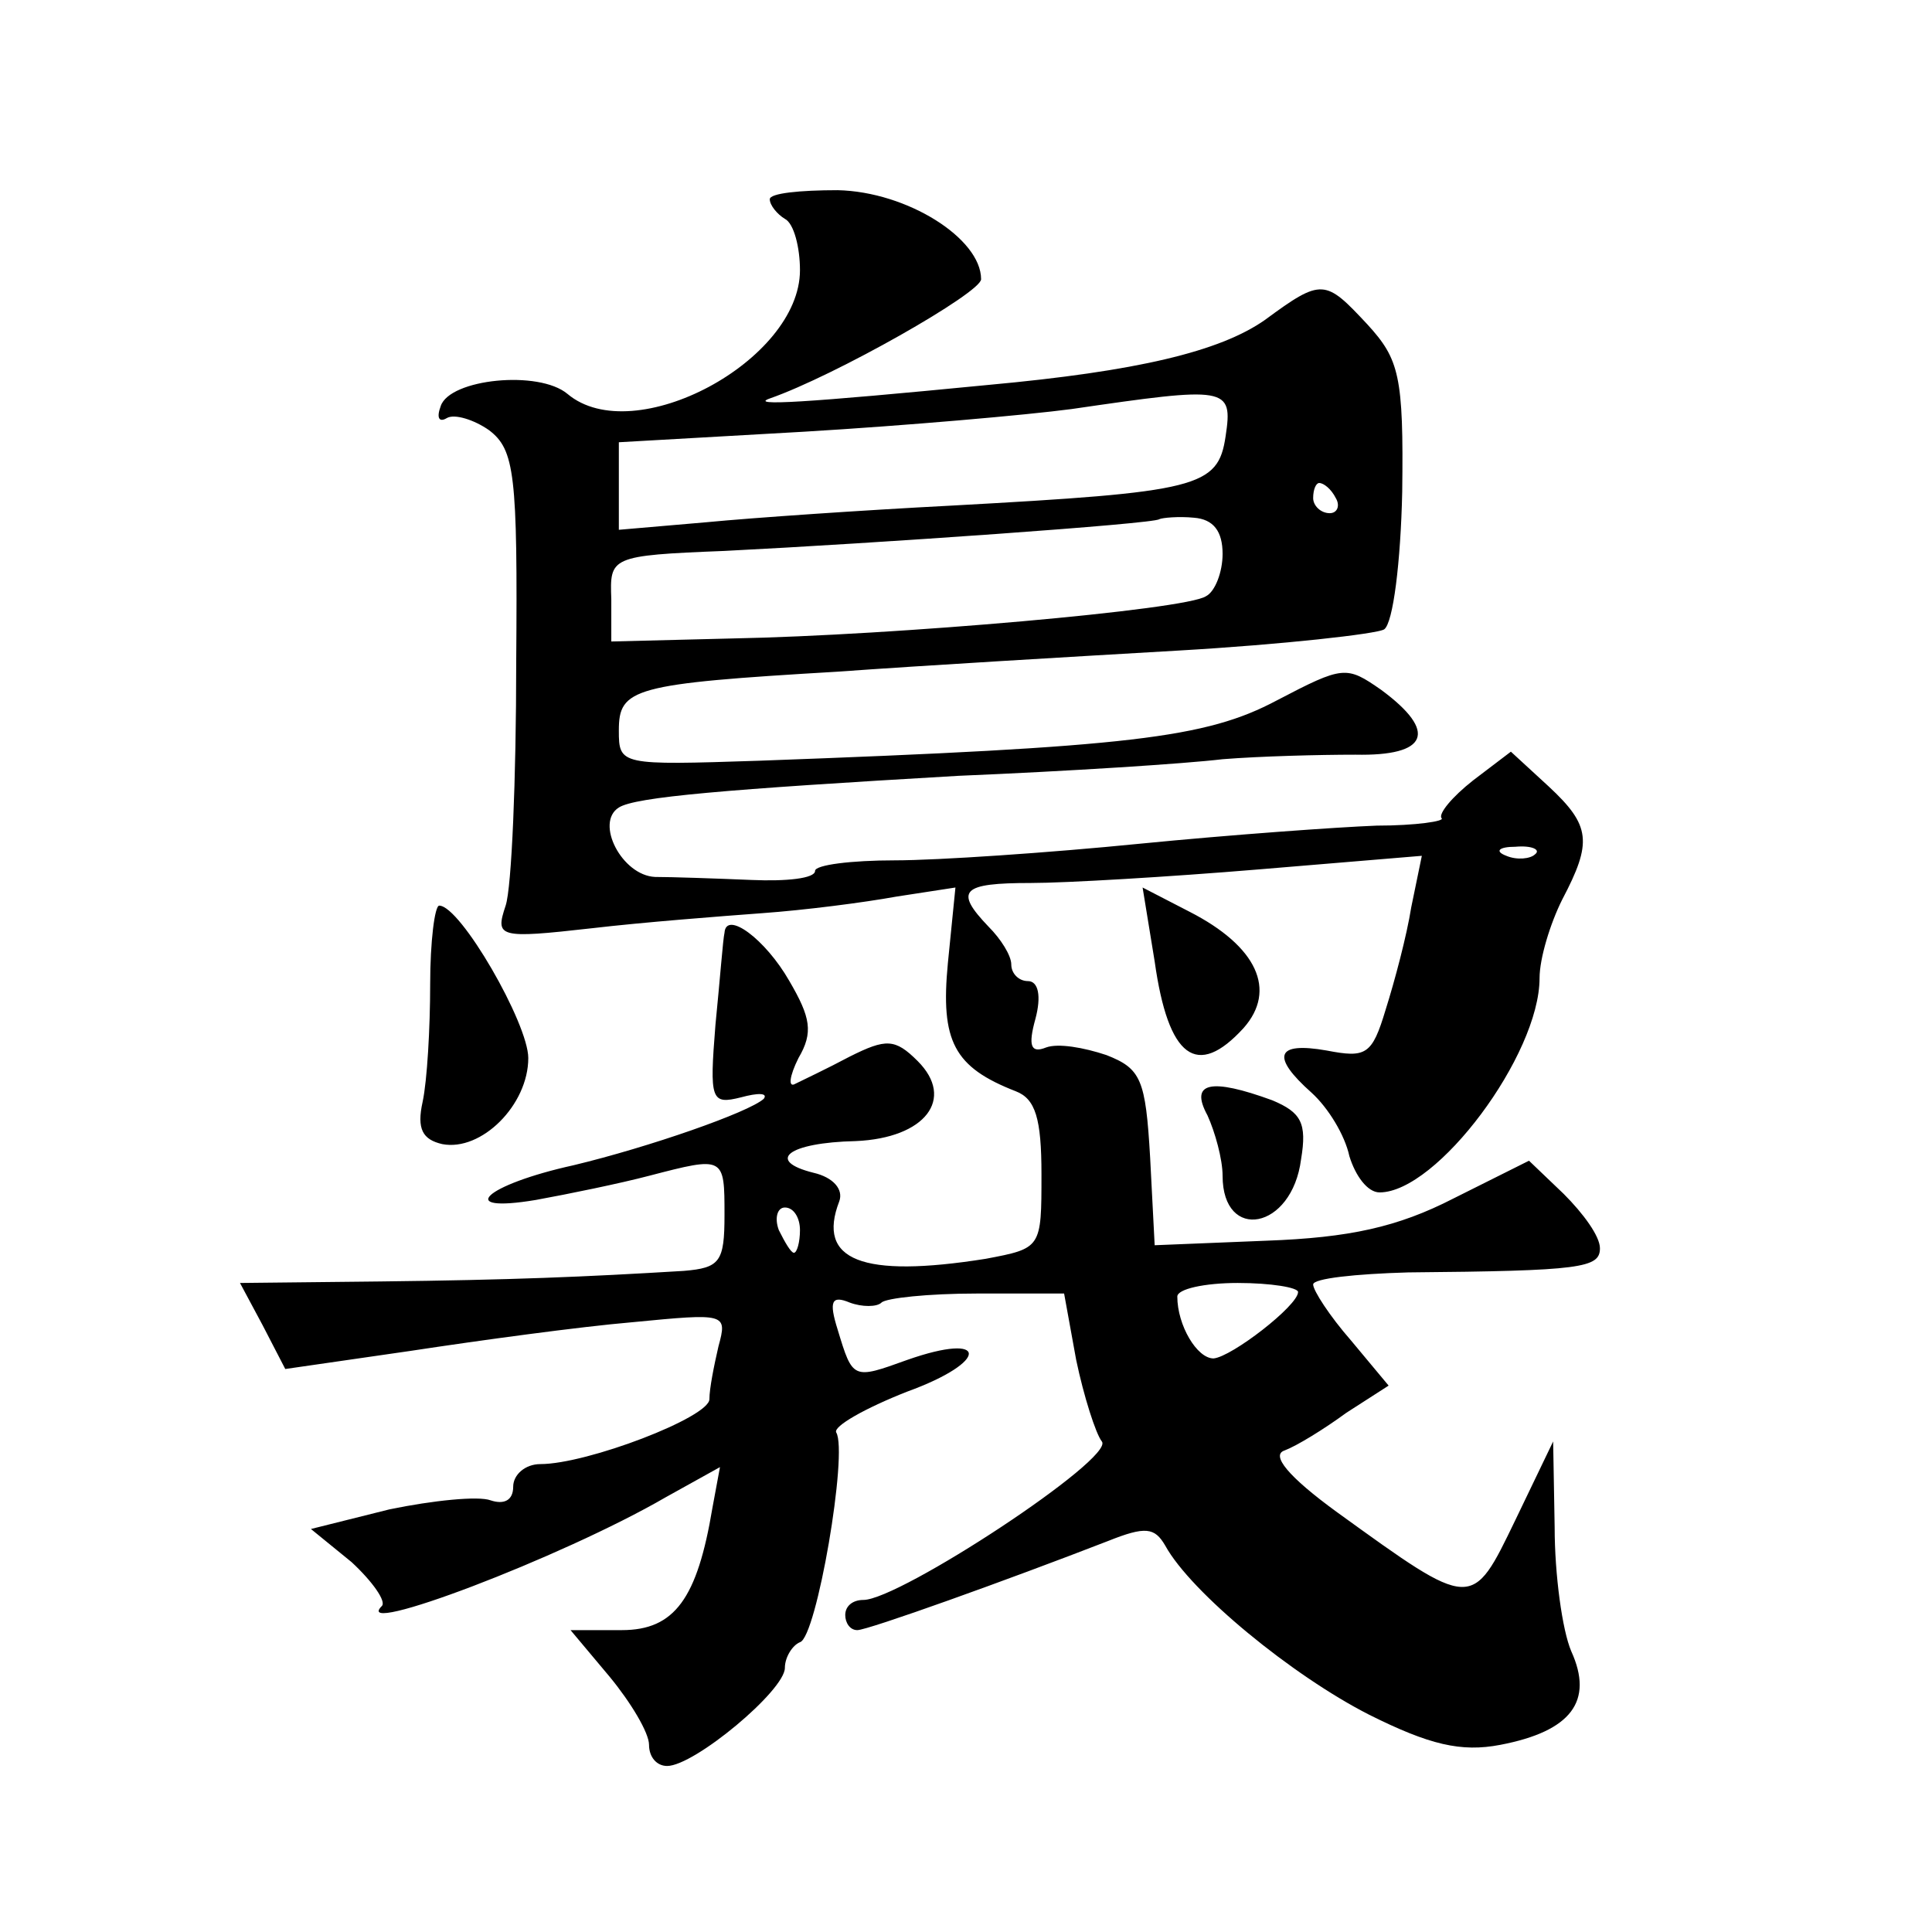
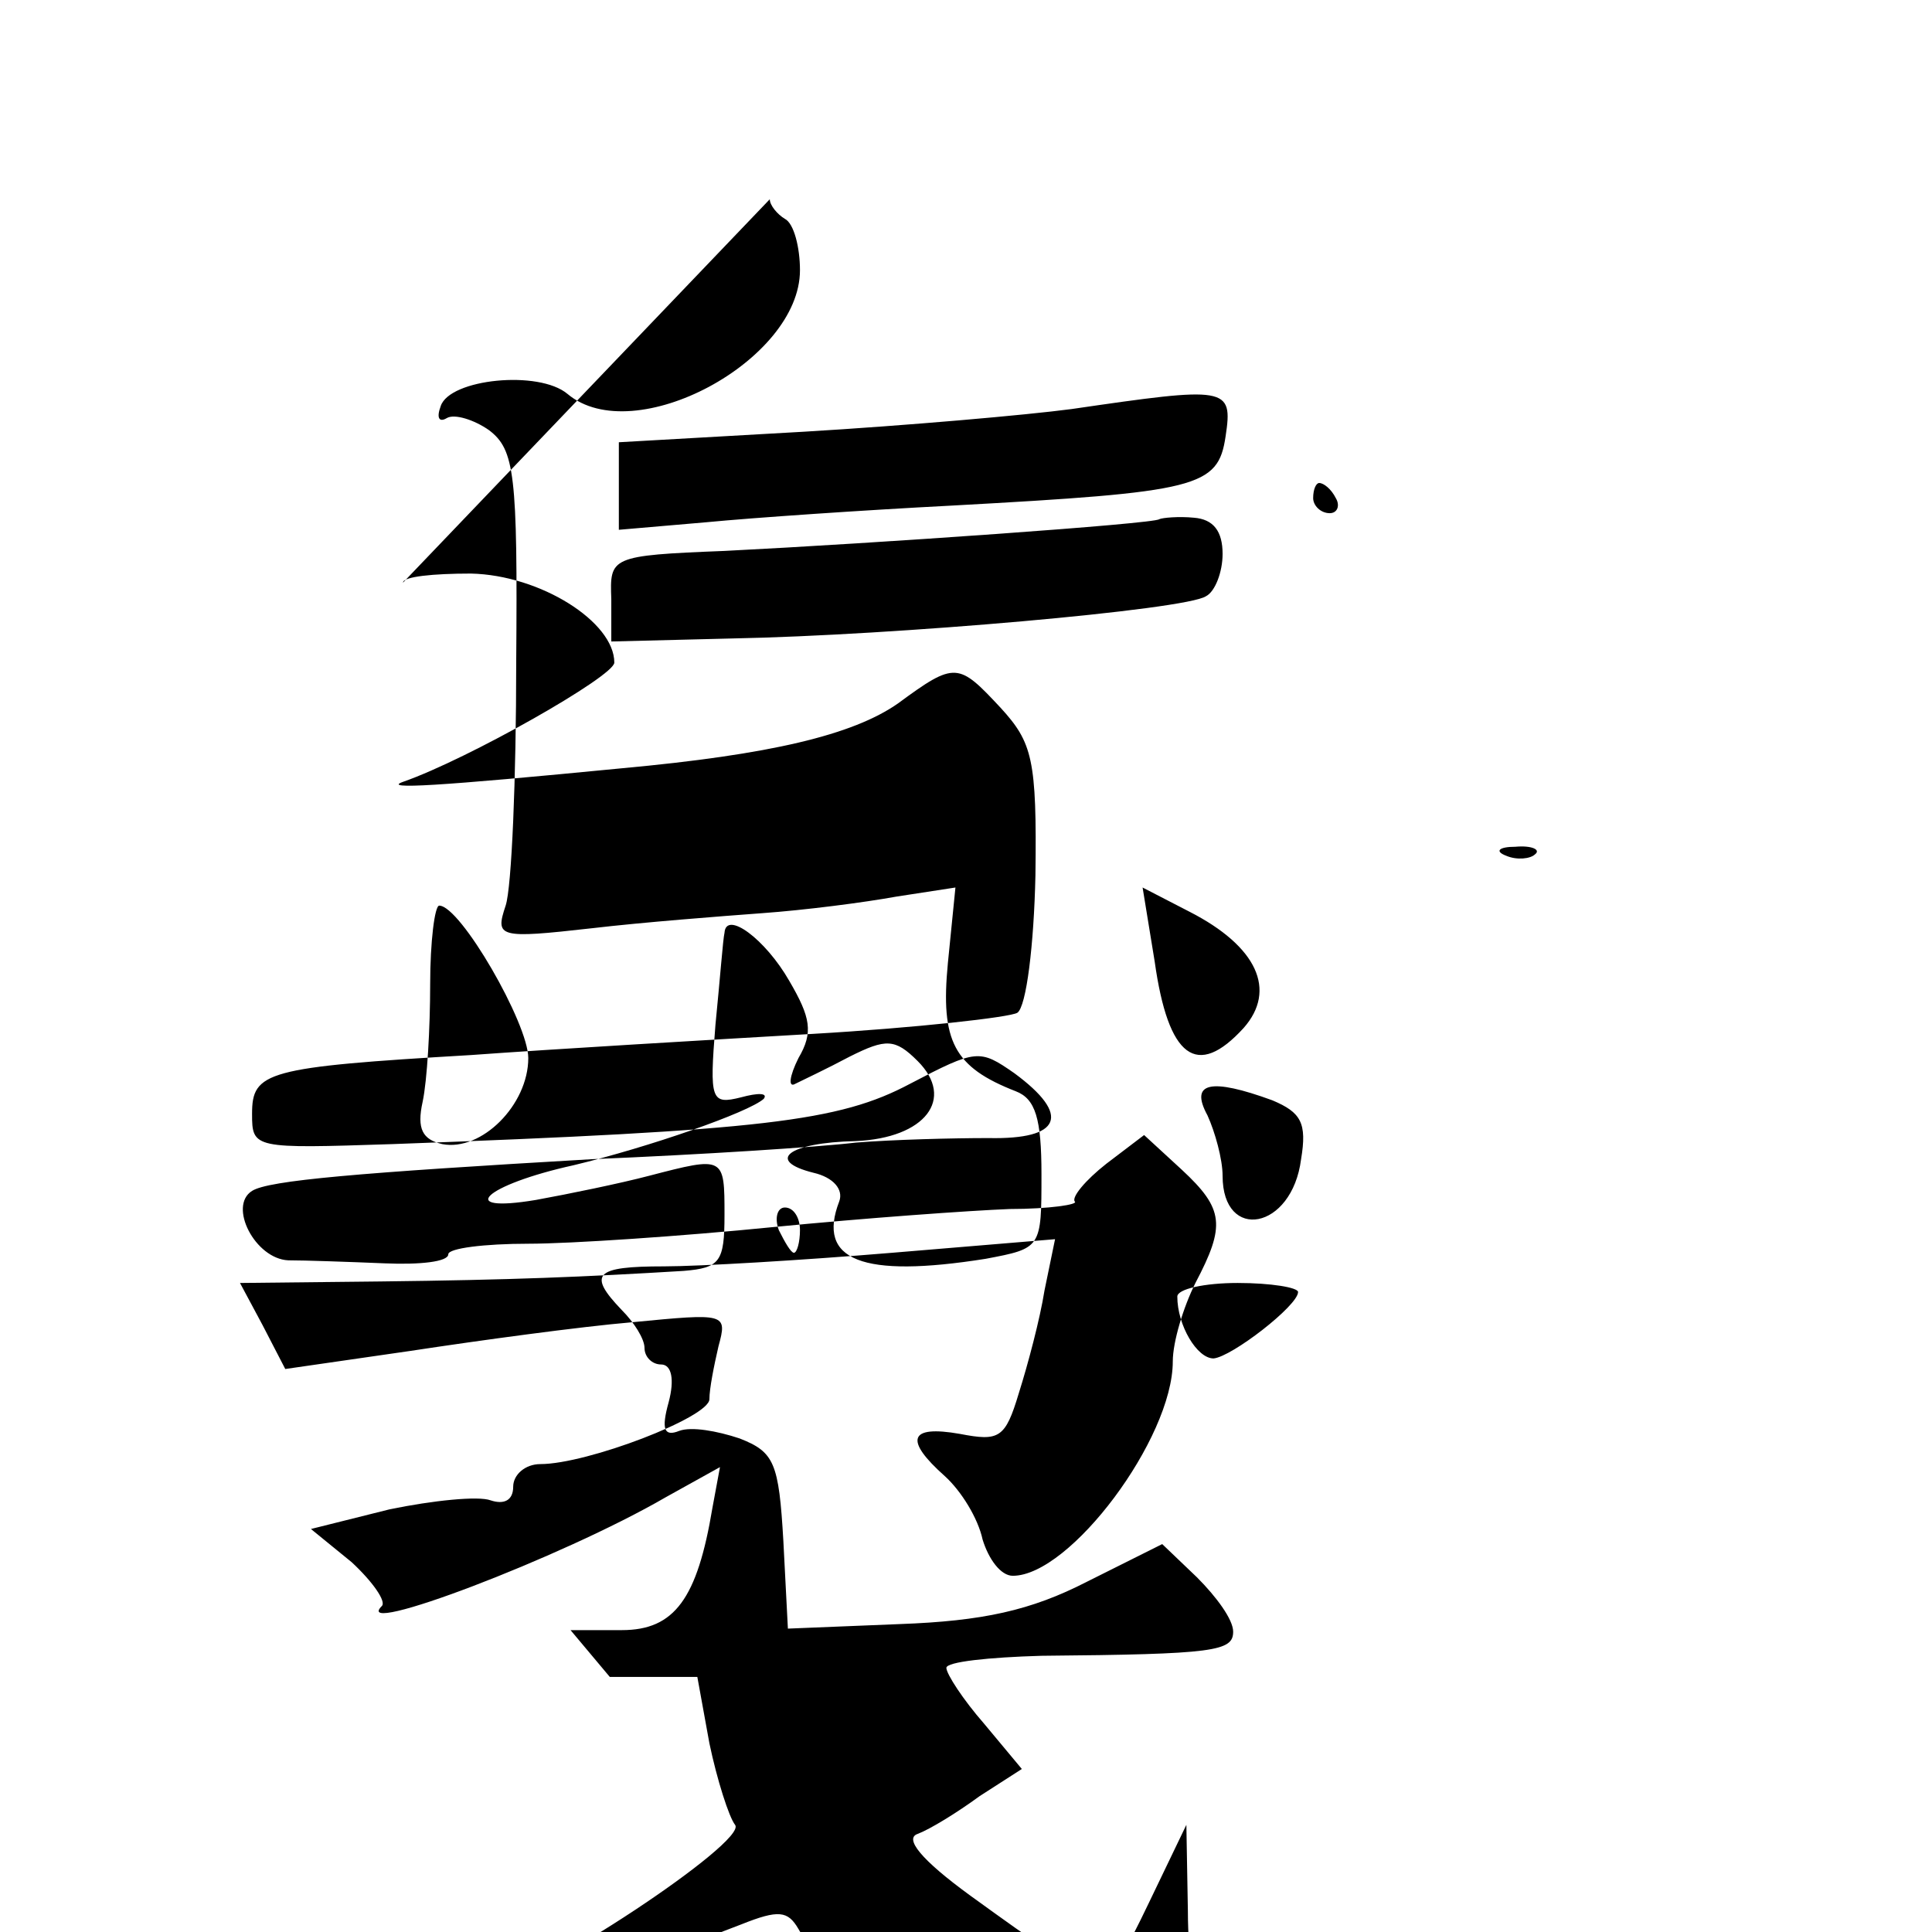
<svg xmlns="http://www.w3.org/2000/svg" version="1.0" width="128pt" height="128pt" viewBox="0 0 128 128" preserveAspectRatio="xMidYMid meet">
  <g transform="translate(0,128) scale(0.1,-0.1)" fill="#0" stroke="none">
-     <path d="M510 1148 c0 -4 5 -10 10 -13 6 -3 10 -19 10 -34 0 -60 -110 -119 -154 -82 -19 16 -78 10 -84 -8 -3 -8 -1 -11 4 -8 5 3 18 -1 28 -8 17 -13 19 -29 18 -154 0 -77 -3 -149 -7 -161 -7 -21 -5 -22 57 -15 34 4 86 8 113 10 28 2 67 7 89 11 l39 6 -5 -50 c-5 -52 4 -69 45 -85 13 -5 17 -18 17 -55 0 -49 0 -49 -37 -56 -82 -13 -112 -1 -97 38 3 8 -4 16 -17 19 -32 8 -17 20 28 21 46 2 66 28 41 53 -15 15 -21 15 -45 3 -15 -8 -32 -16 -36 -18 -5 -3 -4 5 2 17 10 17 8 27 -6 51 -16 28 -42 47 -43 32 -1 -4 -3 -31 -6 -61 -4 -50 -3 -53 17 -48 11 3 18 3 15 -1 -10 -9 -76 -32 -126 -44 -59 -13 -79 -32 -25 -23 22 4 56 11 75 16 50 13 50 13 50 -26 0 -31 -3 -35 -27 -37 -66 -4 -114 -6 -201 -7 l-93 -1 15 -28 15 -29 83 12 c46 7 112 16 147 19 62 6 63 6 57 -16 -3 -13 -6 -28 -6 -35 0 -12 -81 -43 -112 -43 -10 0 -18 -7 -18 -15 0 -9 -6 -12 -15 -9 -8 3 -38 0 -67 -6 l-52 -13 27 -22 c14 -13 23 -26 20 -29 -21 -21 119 32 188 72 l36 20 -5 -27 c-10 -60 -25 -81 -60 -81 l-34 0 26 -31 c14 -17 26 -37 26 -45 0 -8 5 -14 12 -14 18 0 78 50 78 65 0 7 5 15 10 17 11 3 32 126 24 139 -2 4 19 16 47 27 55 20 54 40 0 21 -36 -13 -36 -13 -46 20 -6 19 -4 23 8 18 8 -3 18 -3 21 0 3 3 31 6 63 6 l58 0 8 -44 c5 -24 13 -49 17 -54 9 -11 -134 -105 -158 -105 -7 0 -12 -4 -12 -10 0 -5 3 -10 8 -10 7 0 99 33 166 59 25 10 31 9 38 -3 17 -31 84 -86 135 -112 40 -20 61 -25 87 -20 47 9 62 29 47 62 -6 14 -11 51 -11 82 l-1 57 -25 -52 c-29 -60 -28 -60 -118 5 -33 24 -44 38 -35 41 8 3 26 14 41 25 l28 18 -25 30 c-14 16 -25 33 -25 37 0 4 28 7 63 8 115 1 127 3 127 16 0 8 -11 23 -24 36 l-23 22 -50 -25 c-37 -19 -69 -26 -124 -28 l-74 -3 -3 58 c-3 52 -6 59 -29 68 -15 5 -32 8 -40 5 -10 -4 -12 1 -7 19 4 15 2 25 -5 25 -6 0 -11 5 -11 11 0 6 -7 17 -15 25 -23 24 -18 29 28 29 23 0 91 4 151 9 l108 9 -7 -34 c-3 -19 -11 -49 -17 -68 -9 -30 -13 -32 -39 -27 -34 6 -37 -4 -10 -28 11 -10 22 -28 25 -42 4 -13 12 -24 20 -24 38 0 106 91 106 142 0 13 7 36 15 52 20 38 19 49 -9 75 l-25 23 -25 -19 c-14 -11 -23 -22 -21 -25 3 -2 -17 -5 -43 -5 -26 -1 -96 -6 -157 -12 -60 -6 -134 -11 -162 -11 -29 0 -53 -3 -53 -7 0 -5 -19 -7 -42 -6 -24 1 -53 2 -64 2 -22 1 -40 36 -24 46 11 7 70 12 225 21 72 3 150 8 175 11 25 2 64 3 88 3 48 -1 55 15 17 43 -23 16 -25 16 -69 -7 -47 -25 -97 -31 -343 -40 -92 -3 -93 -3 -93 20 0 28 9 31 145 39 55 4 157 10 226 14 69 4 131 11 136 14 6 4 11 45 12 91 1 77 -2 88 -23 111 -28 30 -30 31 -68 3 -30 -21 -85 -34 -183 -43 -123 -12 -159 -14 -145 -9 43 15 140 70 140 79 0 27 -49 58 -95 59 -25 0 -45 -2 -45 -6z m302 -157 c-5 -34 -18 -37 -182 -46 -58 -3 -131 -8 -162 -11 l-58 -5 0 29 0 29 123 7 c67 4 147 11 177 15 103 15 107 15 102 -18z m73 -41 c3 -5 1 -10 -4 -10 -6 0 -11 5 -11 10 0 6 2 10 4 10 3 0 8 -4 11 -10z m-75 -37 c0 -12 -5 -25 -11 -28 -13 -9 -207 -26 -314 -28 l-80 -2 0 28 c-1 28 -1 29 75 32 100 5 285 18 288 21 2 1 13 2 23 1 13 -1 19 -9 19 -24z m207 -199 c-3 -3 -12 -4 -19 -1 -8 3 -5 6 6 6 11 1 17 -2 13 -5z m-487 -249 c0 -8 -2 -15 -4 -15 -2 0 -6 7 -10 15 -3 8 -1 15 4 15 6 0 10 -7 10 -15z m330 -41 c0 -9 -44 -43 -56 -44 -11 0 -24 22 -24 41 0 5 18 9 40 9 22 0 40 -3 40 -6z M765 643 c9 -64 28 -78 59 -44 22 25 9 54 -36 77 l-31 16 8 -49z M285 628 c0 -29 -2 -64 -5 -78 -4 -18 0 -25 13 -28 26 -5 57 26 57 57 0 23 -45 101 -59 101 -3 0 -6 -24 -6 -52z M800 541 c5 -11 10 -29 10 -40 0 -44 46 -36 52 11 4 24 0 31 -19 39 -41 15 -55 12 -43 -10z" />
+     <path d="M510 1148 c0 -4 5 -10 10 -13 6 -3 10 -19 10 -34 0 -60 -110 -119 -154 -82 -19 16 -78 10 -84 -8 -3 -8 -1 -11 4 -8 5 3 18 -1 28 -8 17 -13 19 -29 18 -154 0 -77 -3 -149 -7 -161 -7 -21 -5 -22 57 -15 34 4 86 8 113 10 28 2 67 7 89 11 l39 6 -5 -50 c-5 -52 4 -69 45 -85 13 -5 17 -18 17 -55 0 -49 0 -49 -37 -56 -82 -13 -112 -1 -97 38 3 8 -4 16 -17 19 -32 8 -17 20 28 21 46 2 66 28 41 53 -15 15 -21 15 -45 3 -15 -8 -32 -16 -36 -18 -5 -3 -4 5 2 17 10 17 8 27 -6 51 -16 28 -42 47 -43 32 -1 -4 -3 -31 -6 -61 -4 -50 -3 -53 17 -48 11 3 18 3 15 -1 -10 -9 -76 -32 -126 -44 -59 -13 -79 -32 -25 -23 22 4 56 11 75 16 50 13 50 13 50 -26 0 -31 -3 -35 -27 -37 -66 -4 -114 -6 -201 -7 l-93 -1 15 -28 15 -29 83 12 c46 7 112 16 147 19 62 6 63 6 57 -16 -3 -13 -6 -28 -6 -35 0 -12 -81 -43 -112 -43 -10 0 -18 -7 -18 -15 0 -9 -6 -12 -15 -9 -8 3 -38 0 -67 -6 l-52 -13 27 -22 c14 -13 23 -26 20 -29 -21 -21 119 32 188 72 l36 20 -5 -27 c-10 -60 -25 -81 -60 -81 l-34 0 26 -31 l58 0 8 -44 c5 -24 13 -49 17 -54 9 -11 -134 -105 -158 -105 -7 0 -12 -4 -12 -10 0 -5 3 -10 8 -10 7 0 99 33 166 59 25 10 31 9 38 -3 17 -31 84 -86 135 -112 40 -20 61 -25 87 -20 47 9 62 29 47 62 -6 14 -11 51 -11 82 l-1 57 -25 -52 c-29 -60 -28 -60 -118 5 -33 24 -44 38 -35 41 8 3 26 14 41 25 l28 18 -25 30 c-14 16 -25 33 -25 37 0 4 28 7 63 8 115 1 127 3 127 16 0 8 -11 23 -24 36 l-23 22 -50 -25 c-37 -19 -69 -26 -124 -28 l-74 -3 -3 58 c-3 52 -6 59 -29 68 -15 5 -32 8 -40 5 -10 -4 -12 1 -7 19 4 15 2 25 -5 25 -6 0 -11 5 -11 11 0 6 -7 17 -15 25 -23 24 -18 29 28 29 23 0 91 4 151 9 l108 9 -7 -34 c-3 -19 -11 -49 -17 -68 -9 -30 -13 -32 -39 -27 -34 6 -37 -4 -10 -28 11 -10 22 -28 25 -42 4 -13 12 -24 20 -24 38 0 106 91 106 142 0 13 7 36 15 52 20 38 19 49 -9 75 l-25 23 -25 -19 c-14 -11 -23 -22 -21 -25 3 -2 -17 -5 -43 -5 -26 -1 -96 -6 -157 -12 -60 -6 -134 -11 -162 -11 -29 0 -53 -3 -53 -7 0 -5 -19 -7 -42 -6 -24 1 -53 2 -64 2 -22 1 -40 36 -24 46 11 7 70 12 225 21 72 3 150 8 175 11 25 2 64 3 88 3 48 -1 55 15 17 43 -23 16 -25 16 -69 -7 -47 -25 -97 -31 -343 -40 -92 -3 -93 -3 -93 20 0 28 9 31 145 39 55 4 157 10 226 14 69 4 131 11 136 14 6 4 11 45 12 91 1 77 -2 88 -23 111 -28 30 -30 31 -68 3 -30 -21 -85 -34 -183 -43 -123 -12 -159 -14 -145 -9 43 15 140 70 140 79 0 27 -49 58 -95 59 -25 0 -45 -2 -45 -6z m302 -157 c-5 -34 -18 -37 -182 -46 -58 -3 -131 -8 -162 -11 l-58 -5 0 29 0 29 123 7 c67 4 147 11 177 15 103 15 107 15 102 -18z m73 -41 c3 -5 1 -10 -4 -10 -6 0 -11 5 -11 10 0 6 2 10 4 10 3 0 8 -4 11 -10z m-75 -37 c0 -12 -5 -25 -11 -28 -13 -9 -207 -26 -314 -28 l-80 -2 0 28 c-1 28 -1 29 75 32 100 5 285 18 288 21 2 1 13 2 23 1 13 -1 19 -9 19 -24z m207 -199 c-3 -3 -12 -4 -19 -1 -8 3 -5 6 6 6 11 1 17 -2 13 -5z m-487 -249 c0 -8 -2 -15 -4 -15 -2 0 -6 7 -10 15 -3 8 -1 15 4 15 6 0 10 -7 10 -15z m330 -41 c0 -9 -44 -43 -56 -44 -11 0 -24 22 -24 41 0 5 18 9 40 9 22 0 40 -3 40 -6z M765 643 c9 -64 28 -78 59 -44 22 25 9 54 -36 77 l-31 16 8 -49z M285 628 c0 -29 -2 -64 -5 -78 -4 -18 0 -25 13 -28 26 -5 57 26 57 57 0 23 -45 101 -59 101 -3 0 -6 -24 -6 -52z M800 541 c5 -11 10 -29 10 -40 0 -44 46 -36 52 11 4 24 0 31 -19 39 -41 15 -55 12 -43 -10z" />
  </g>
</svg>